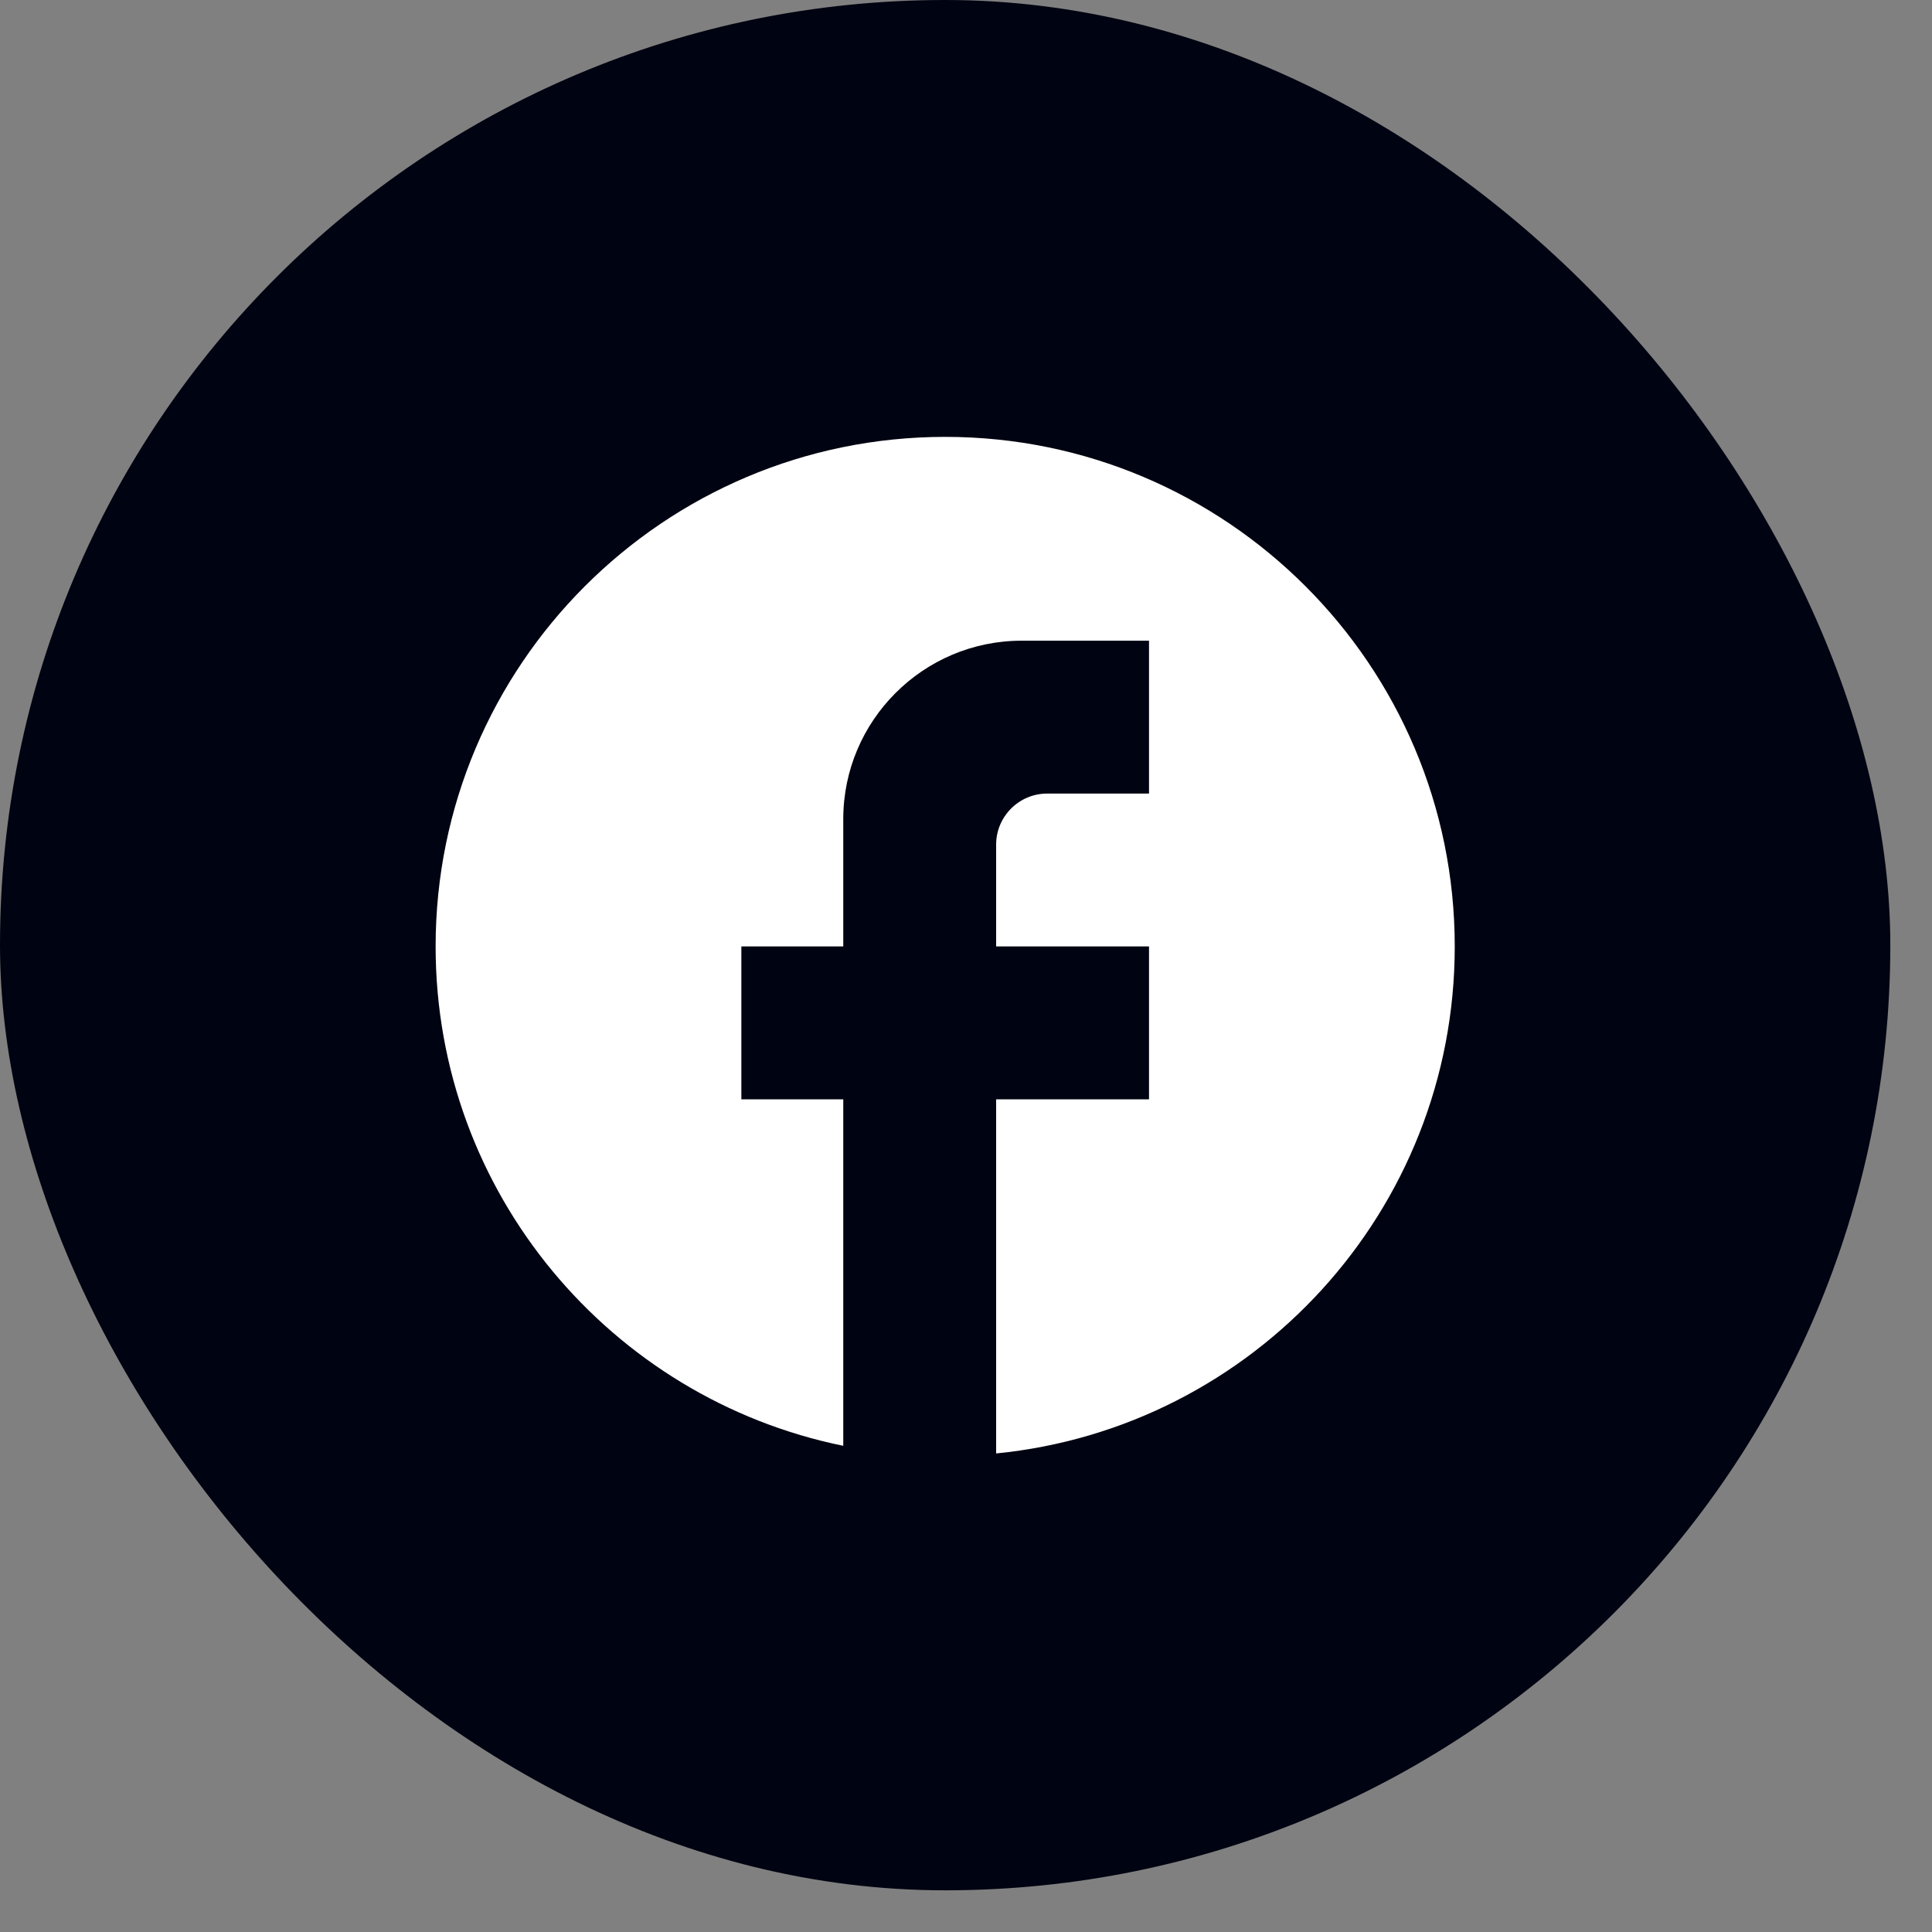
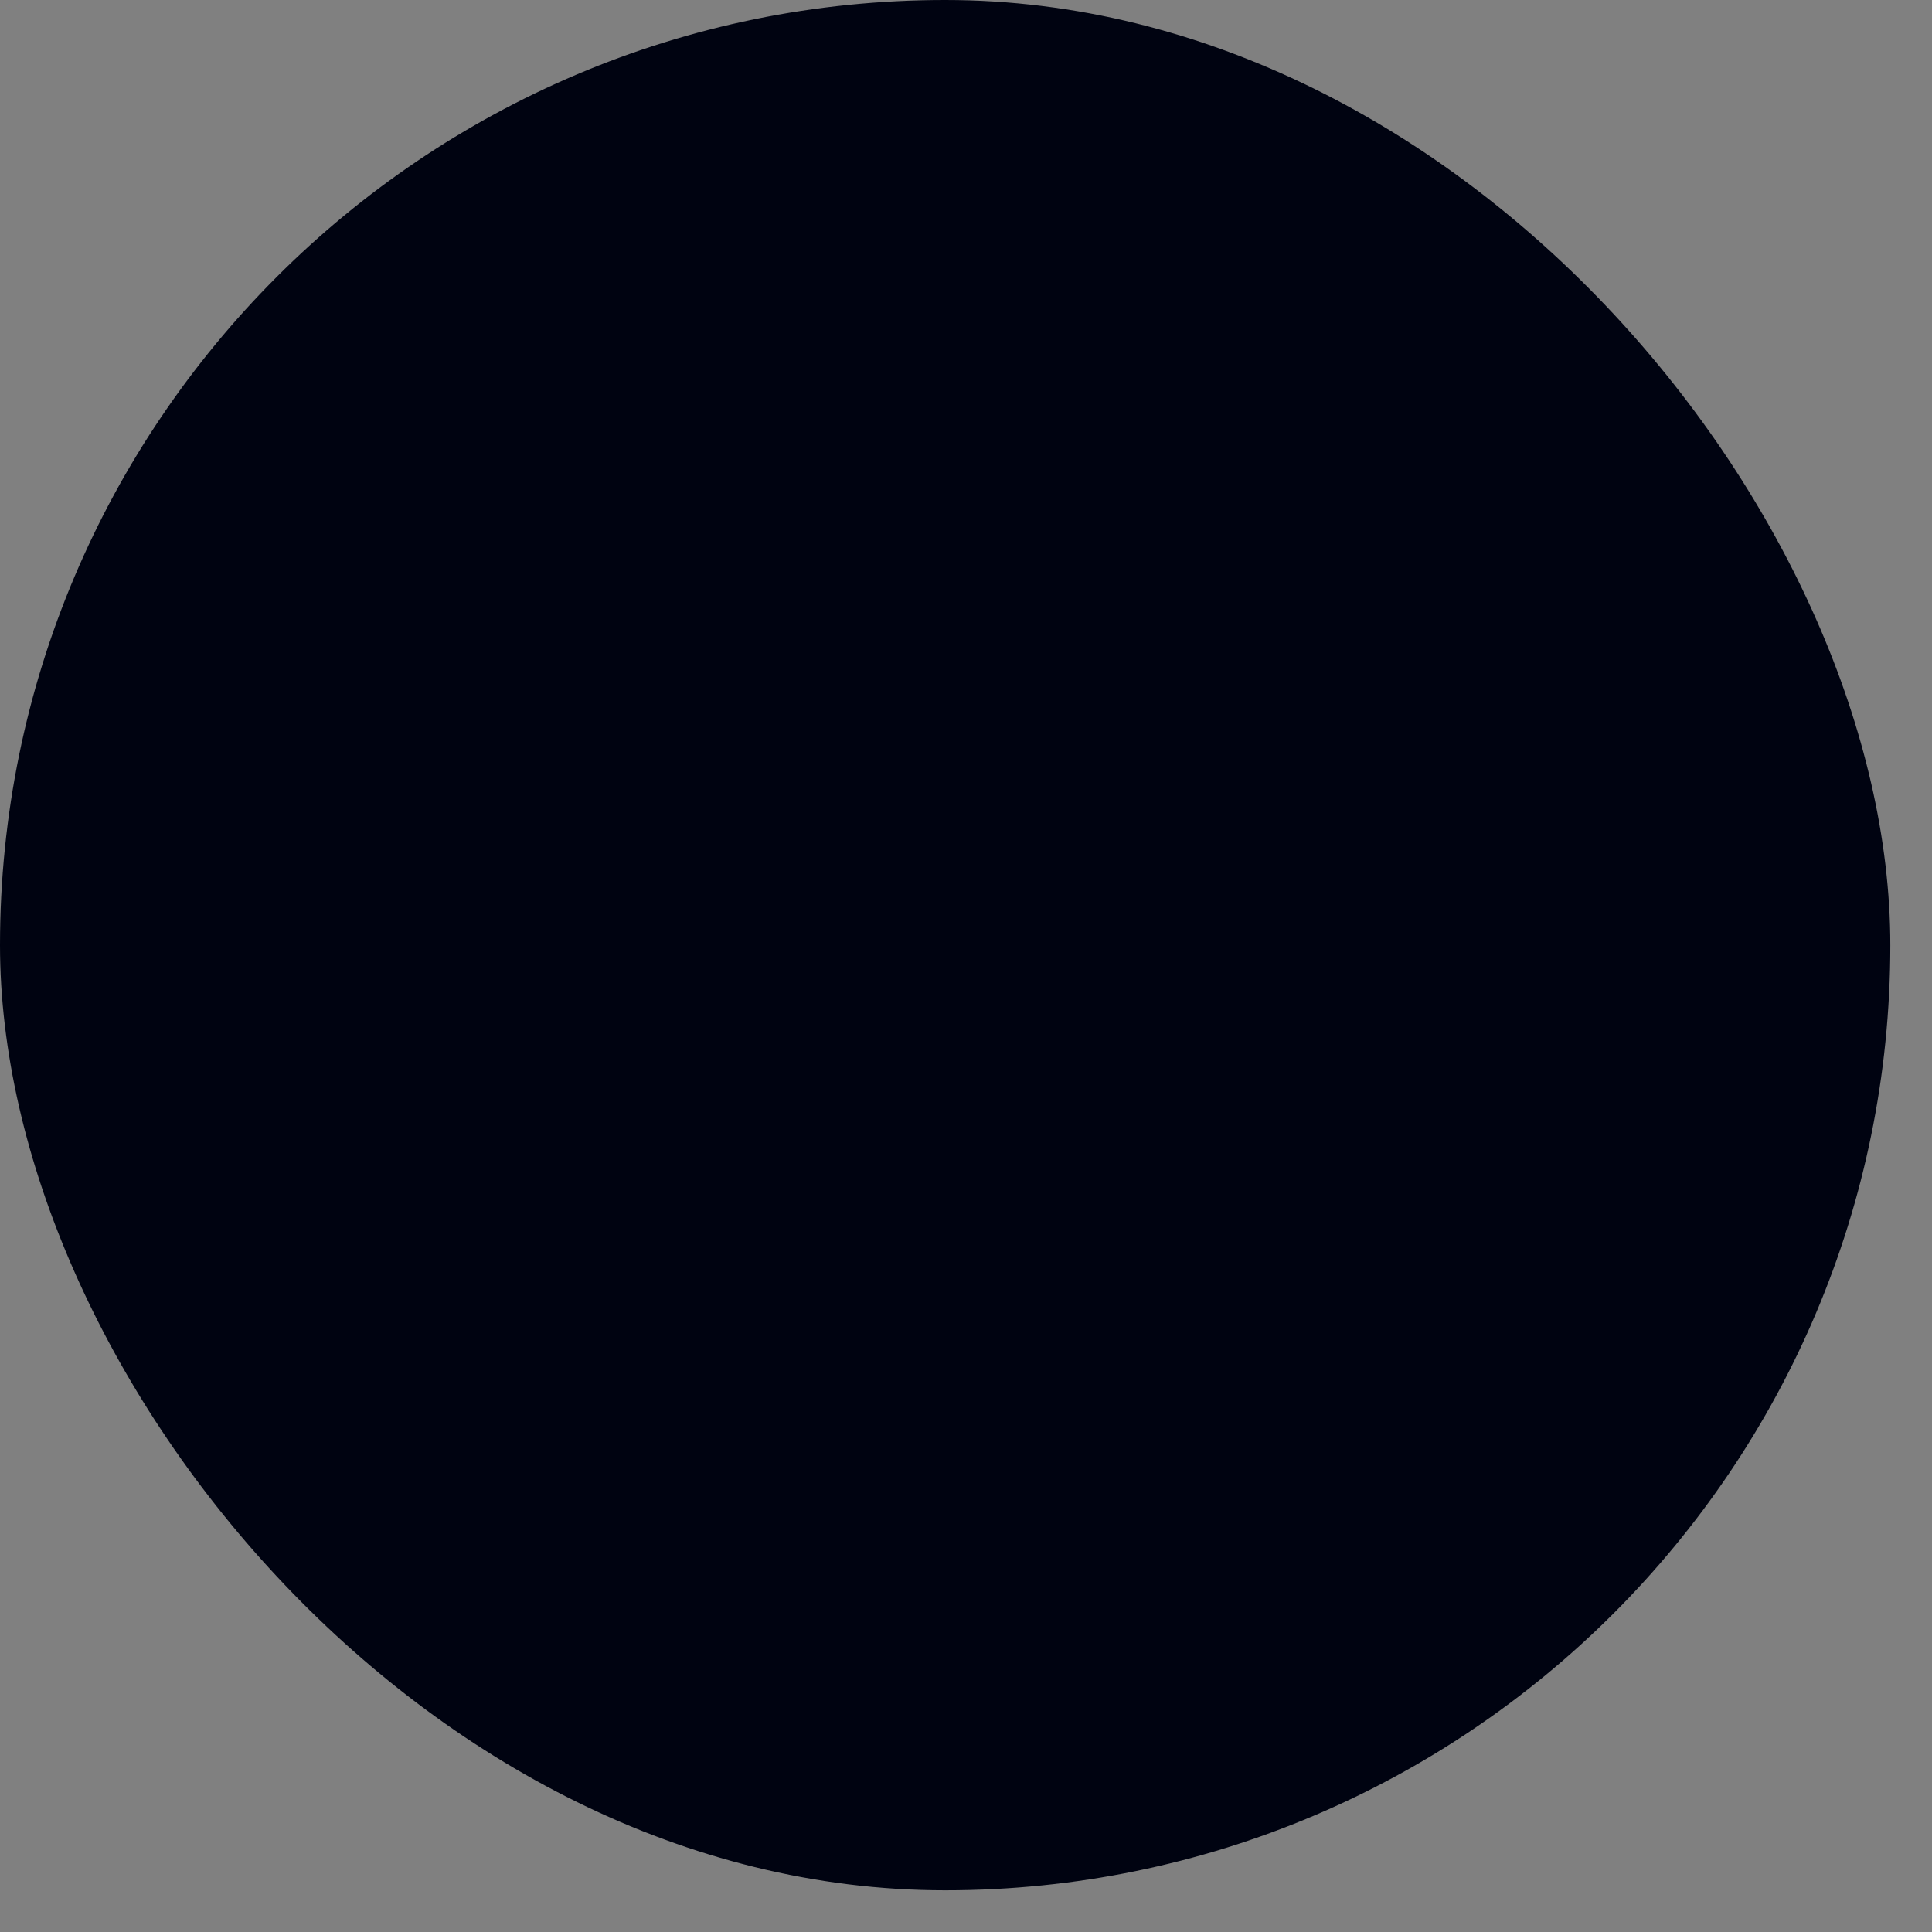
<svg xmlns="http://www.w3.org/2000/svg" width="40" height="40" viewBox="0 0 40 40" fill="none">
  <rect x="0" y="0" width="40" height="40" fill="#808080" stroke="none" />
  <rect width="39.137" height="39.137" rx="19.568" fill="#000311" />
-   <path d="M30.119 19.595C30.119 13.771 25.392 9.045 19.569 9.045C13.745 9.045 9.019 13.771 9.019 19.595C9.019 24.701 12.648 28.953 17.459 29.934V22.76H15.349V19.595H17.459V16.957C17.459 14.921 19.115 13.265 21.151 13.265H23.789V16.43H21.679C21.098 16.43 20.624 16.905 20.624 17.485V19.595H23.789V22.76H20.624V30.092C25.951 29.565 30.119 25.07 30.119 19.595Z" fill="white" />
</svg>